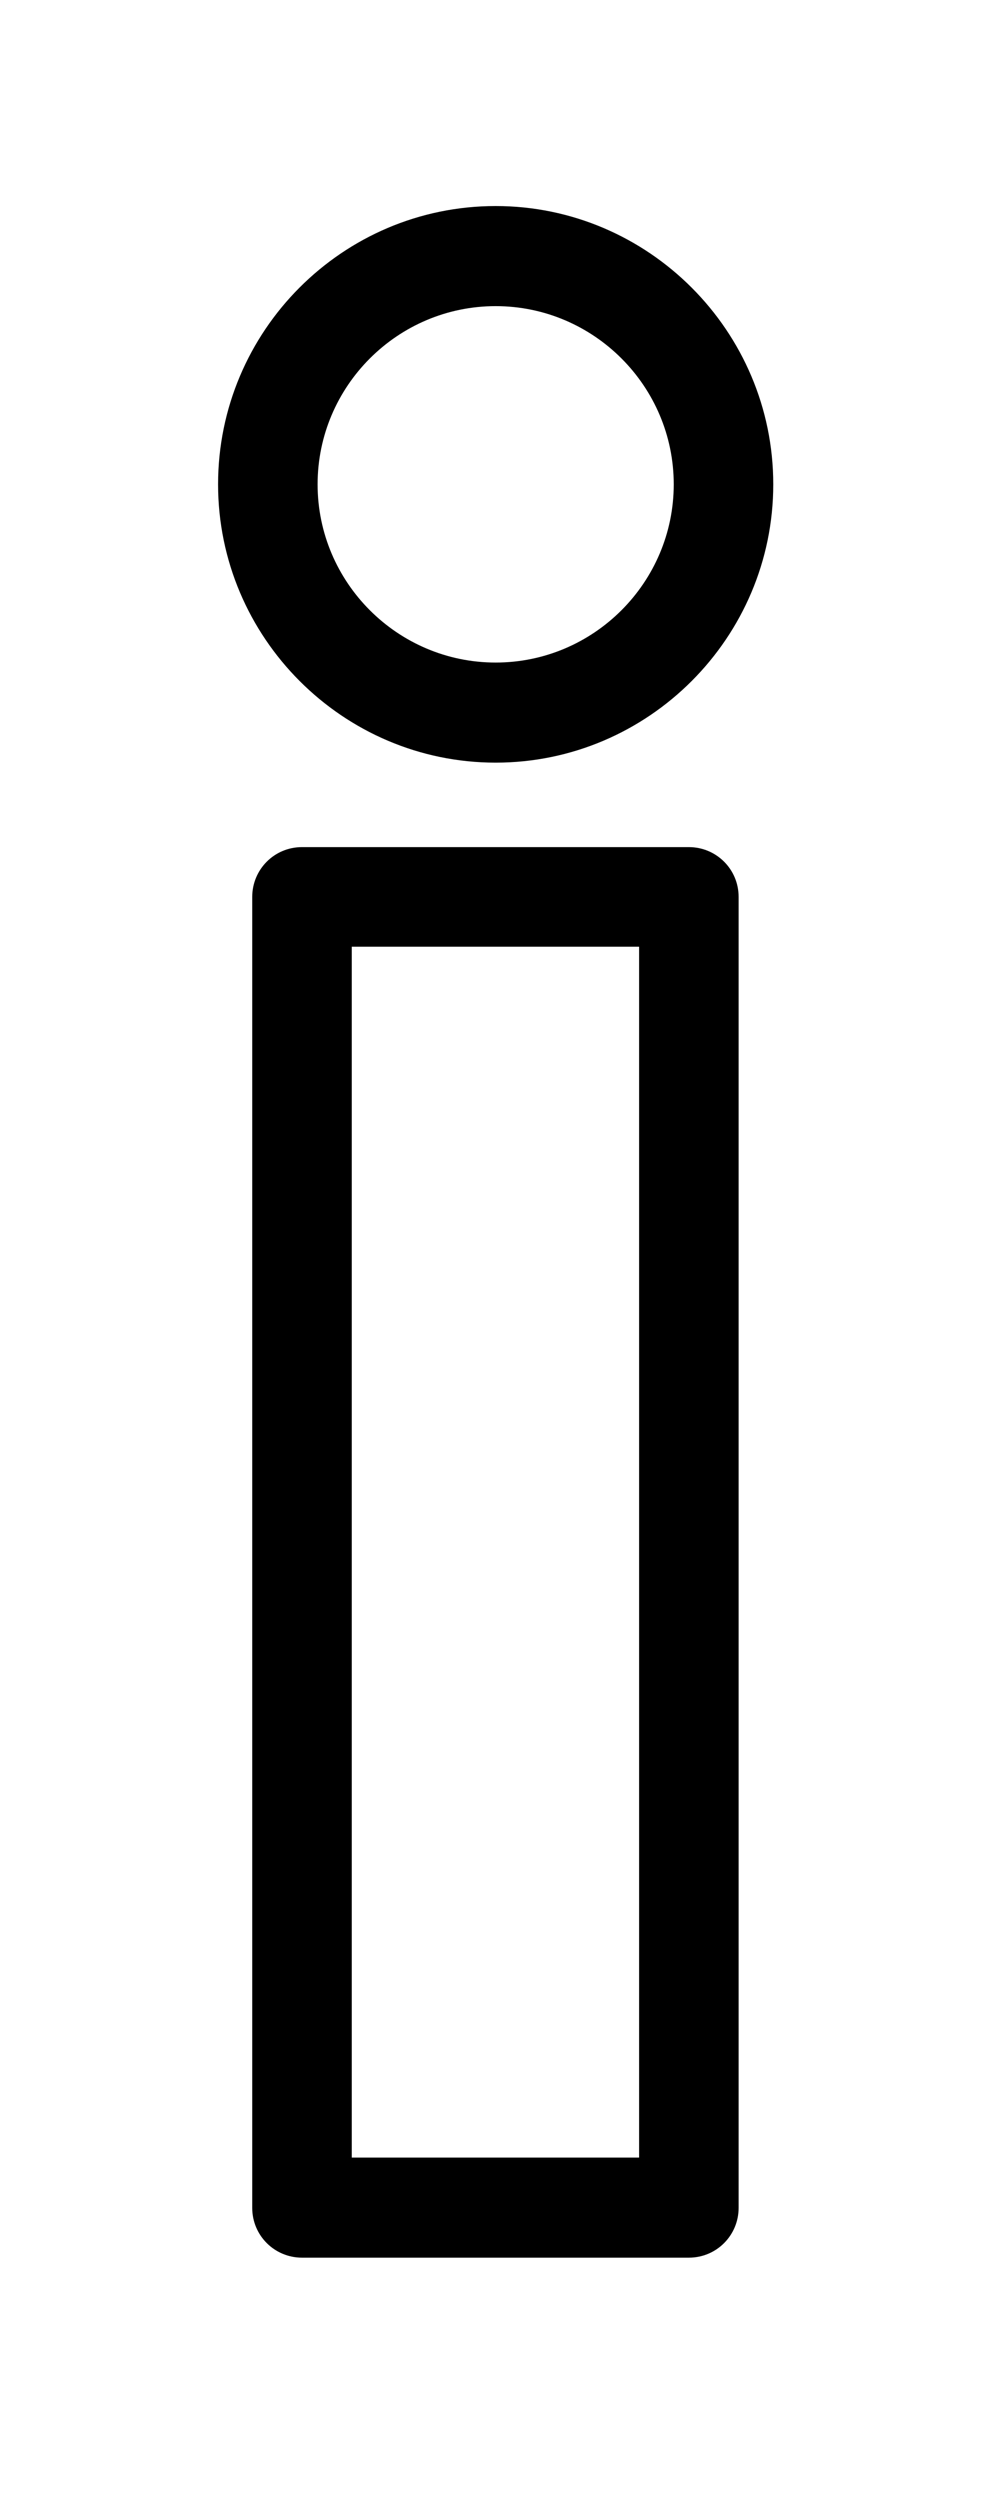
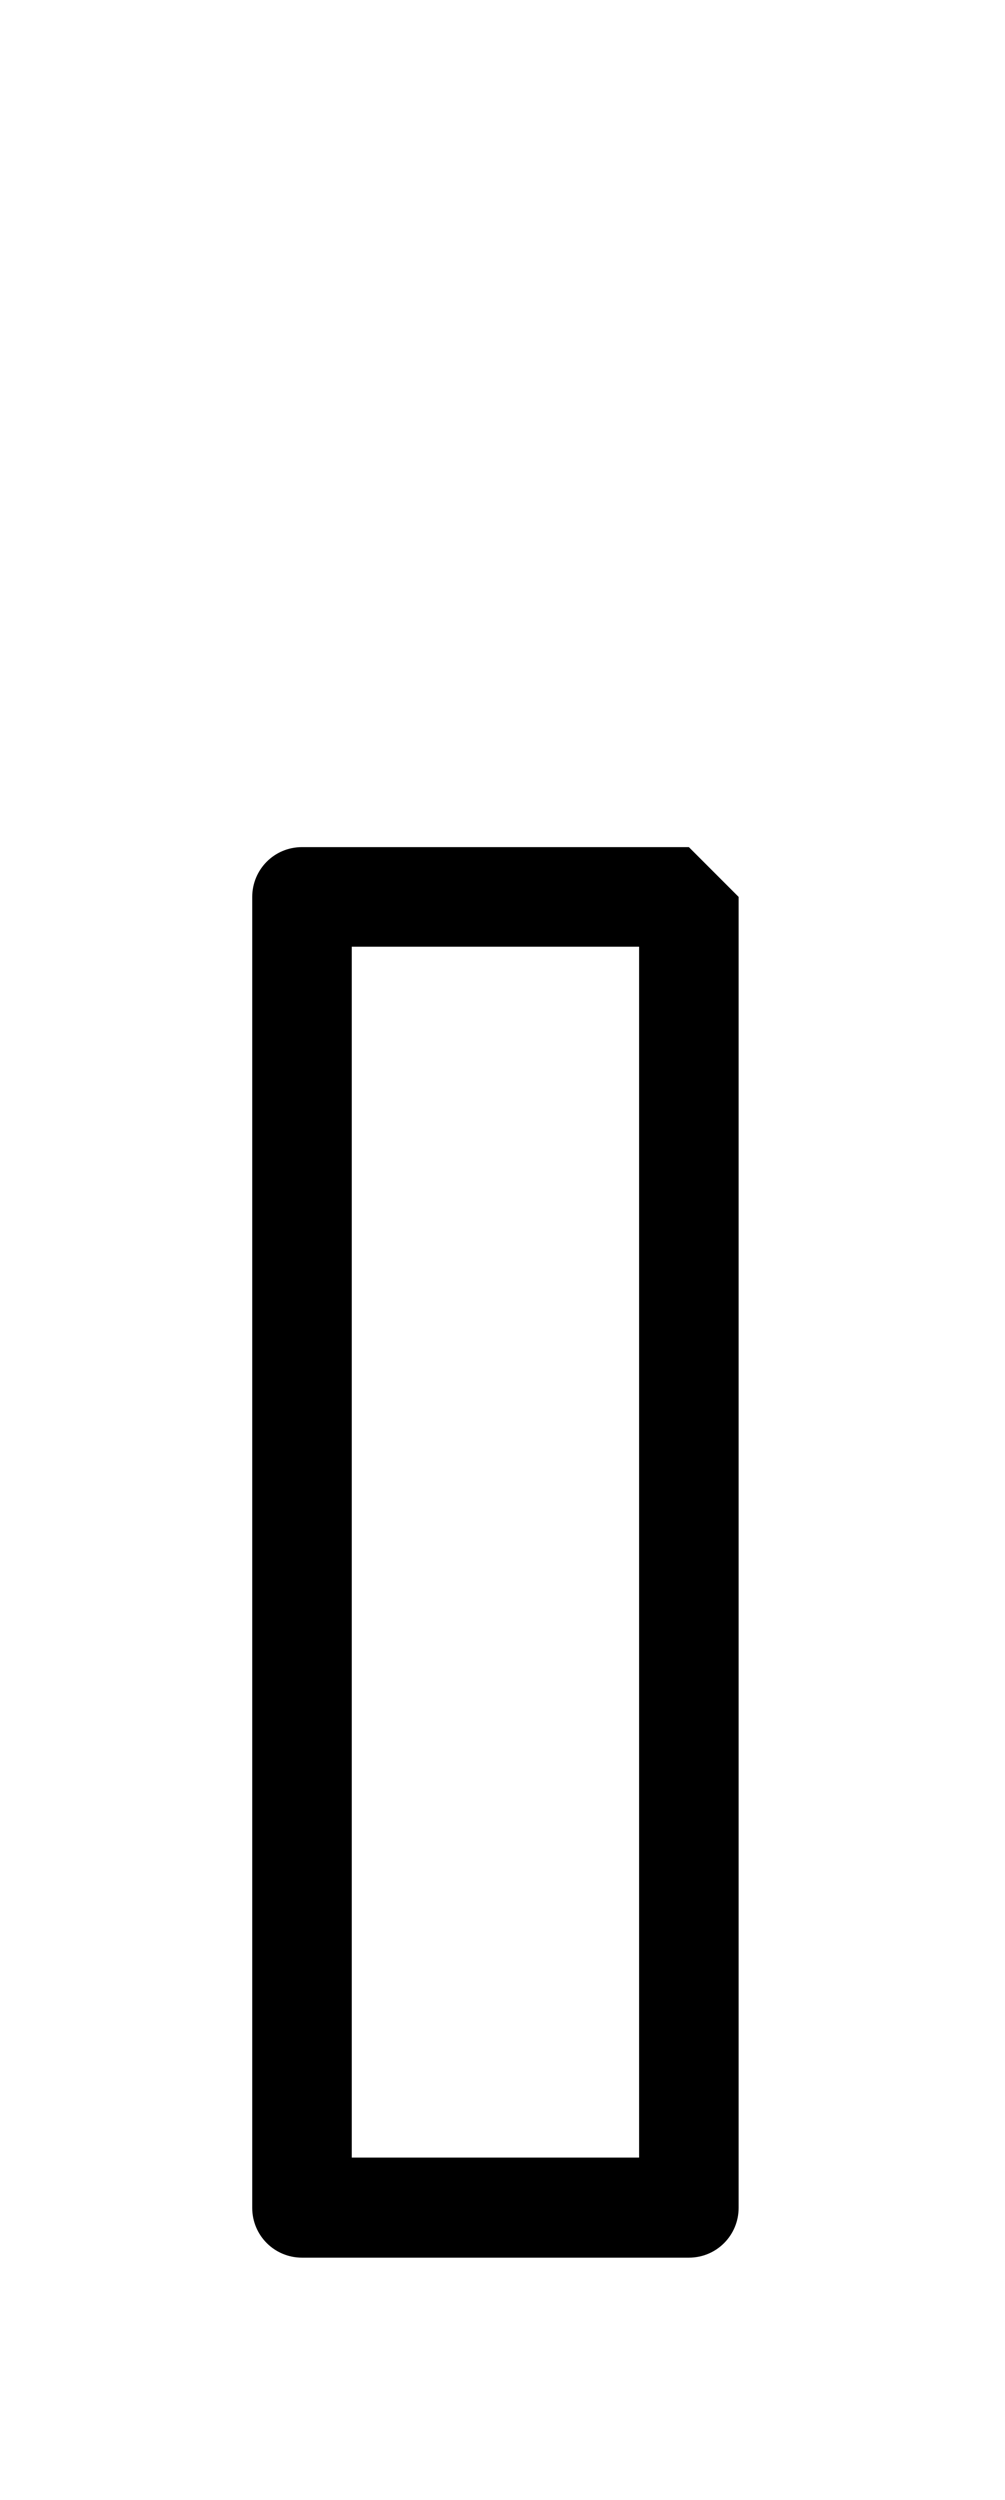
<svg xmlns="http://www.w3.org/2000/svg" id="Layer_1" version="1.1" viewBox="0 0 206 512">
-   <path d="M141.2,173.5H61.9c-5.7,0-10.2,4.6-10.2,10.2v268.5c0,5.7,4.6,10.2,10.2,10.2h79.3c5.7,0,10.2-4.6,10.2-10.2V183.7c0-5.7-4.6-10.2-10.2-10.2h0ZM131,441.9h-58.9v-248h58.9v248Z" />
-   <path d="M101.6,42.2c-31.4,0-56.9,25.6-56.9,57s25.6,57,56.9,57,56.9-25.6,56.9-57-25.6-57-56.9-57ZM101.6,135.7c-20.1,0-36.5-16.4-36.5-36.5s16.4-36.5,36.5-36.5,36.5,16.4,36.5,36.5-16.4,36.5-36.5,36.5Z" />
+   <path d="M141.2,173.5H61.9c-5.7,0-10.2,4.6-10.2,10.2v268.5c0,5.7,4.6,10.2,10.2,10.2h79.3c5.7,0,10.2-4.6,10.2-10.2V183.7h0ZM131,441.9h-58.9v-248h58.9v248Z" />
</svg>